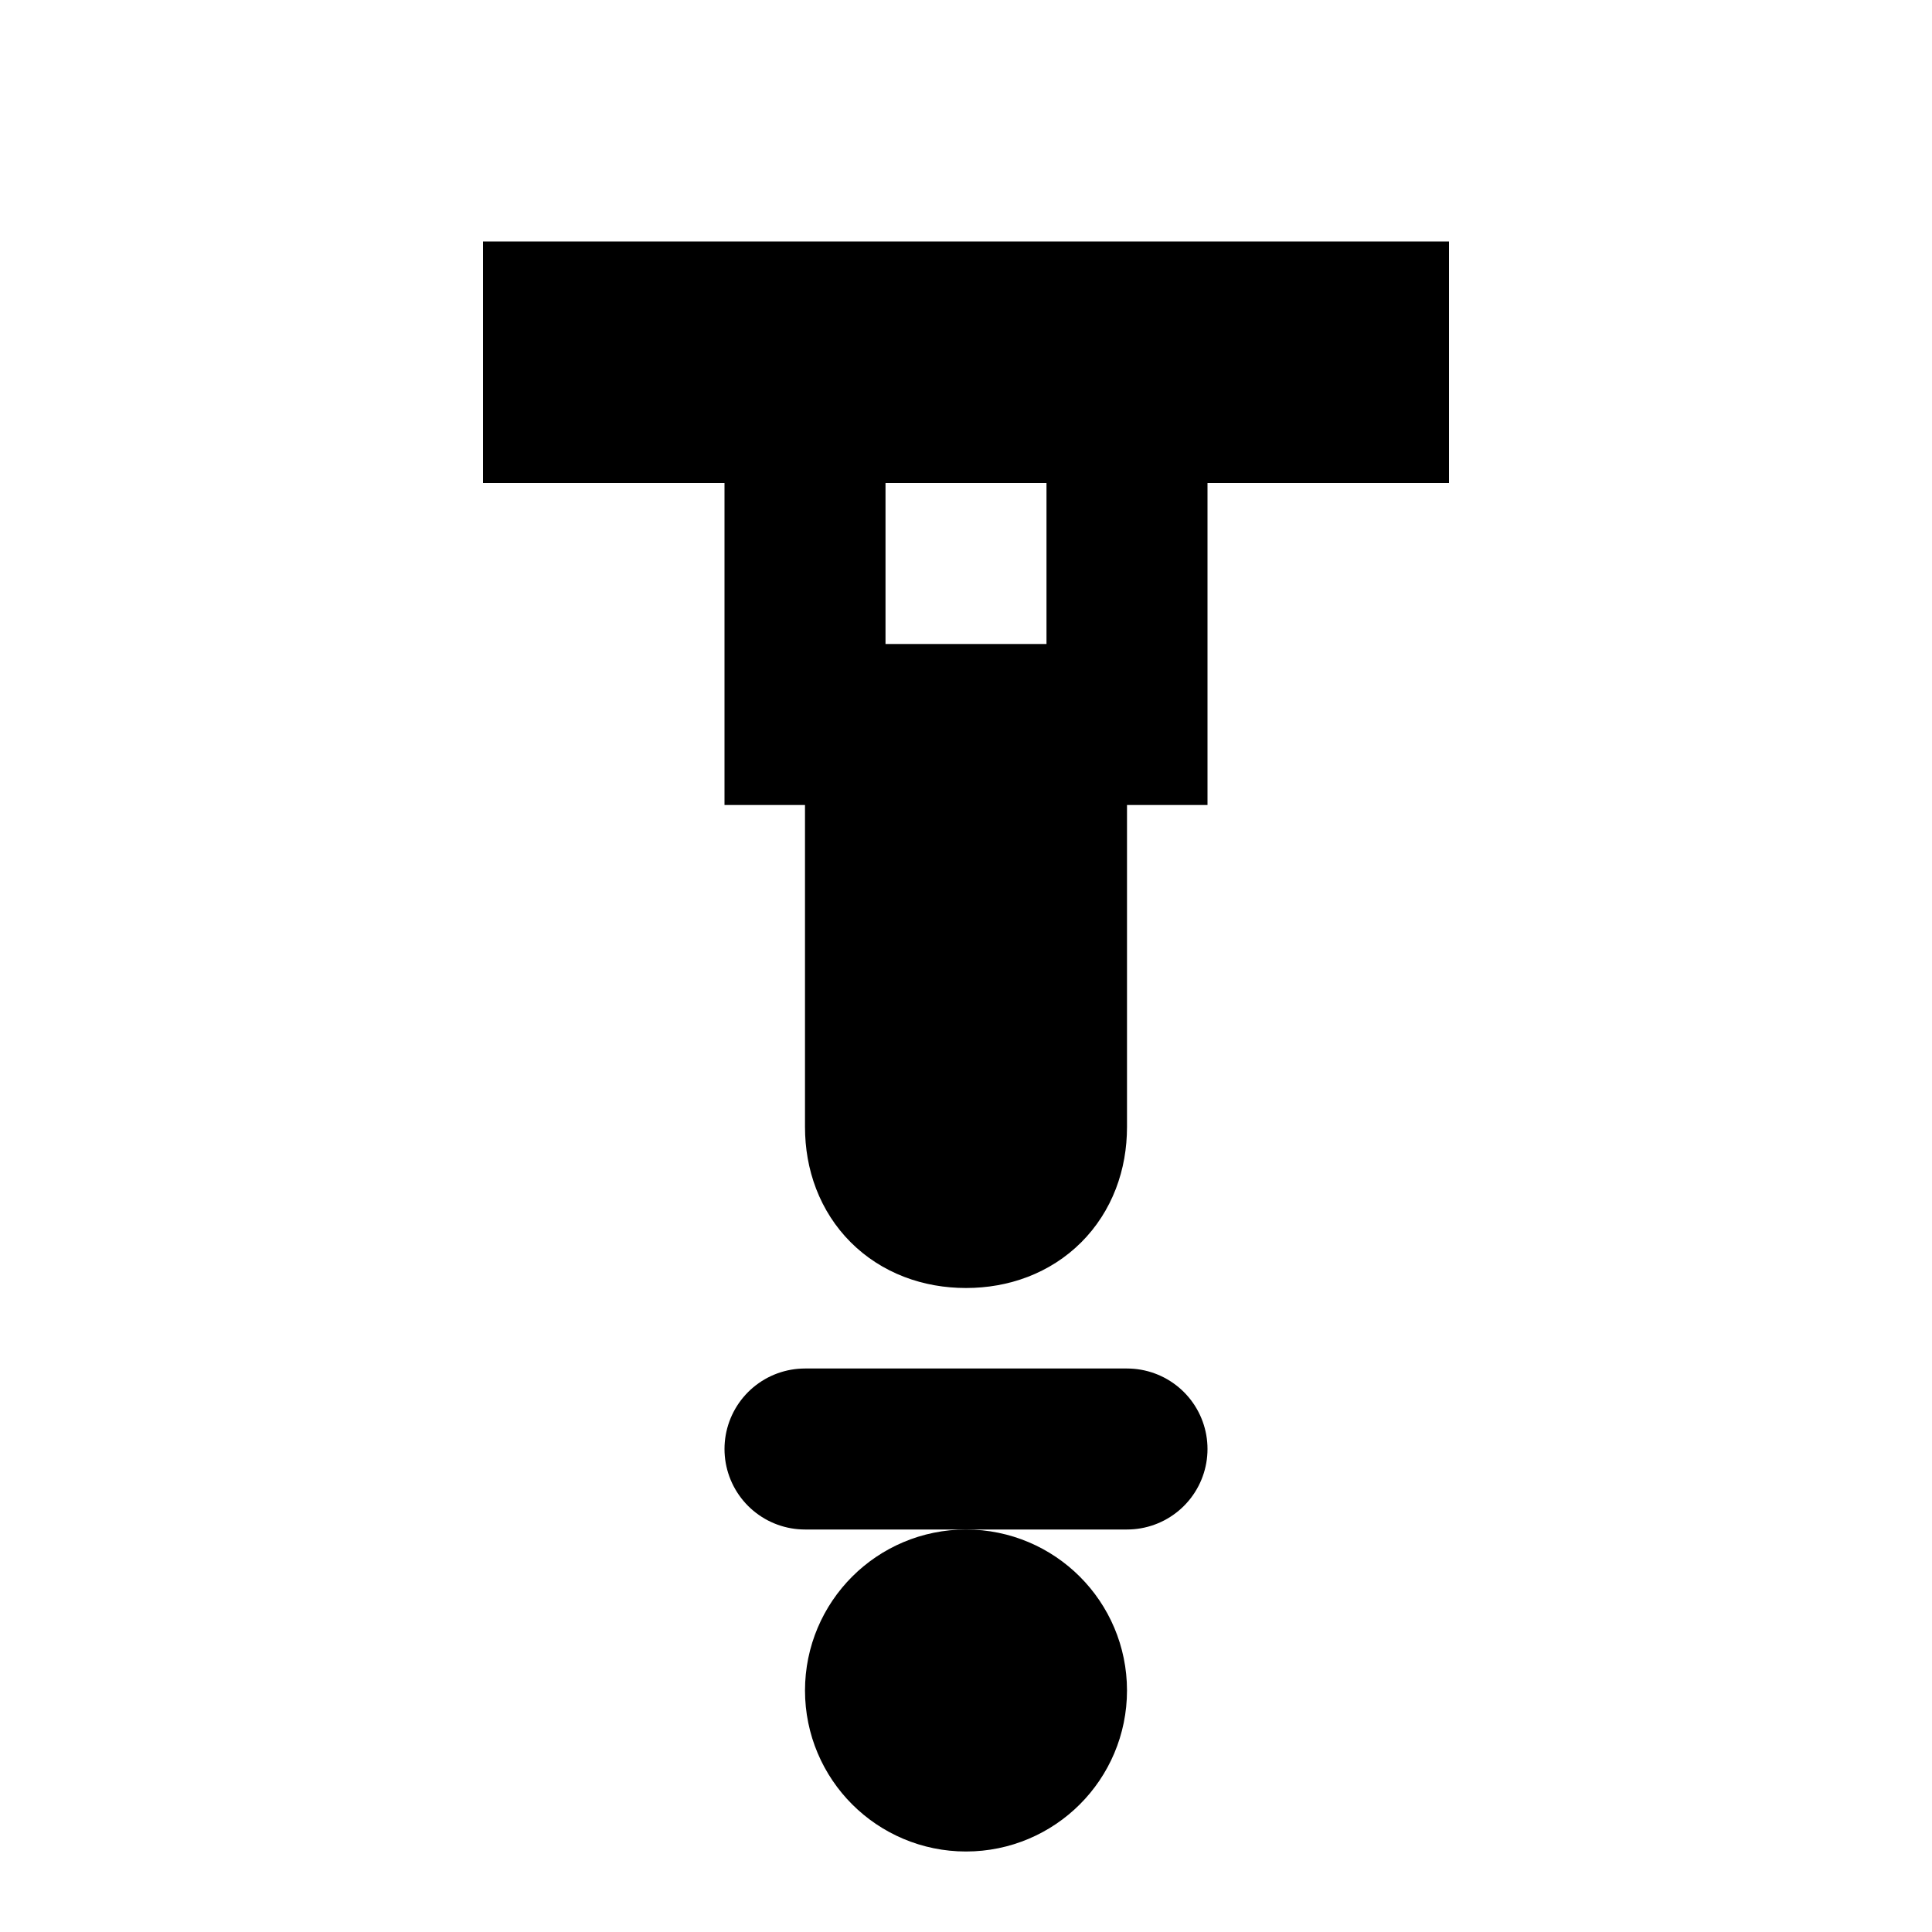
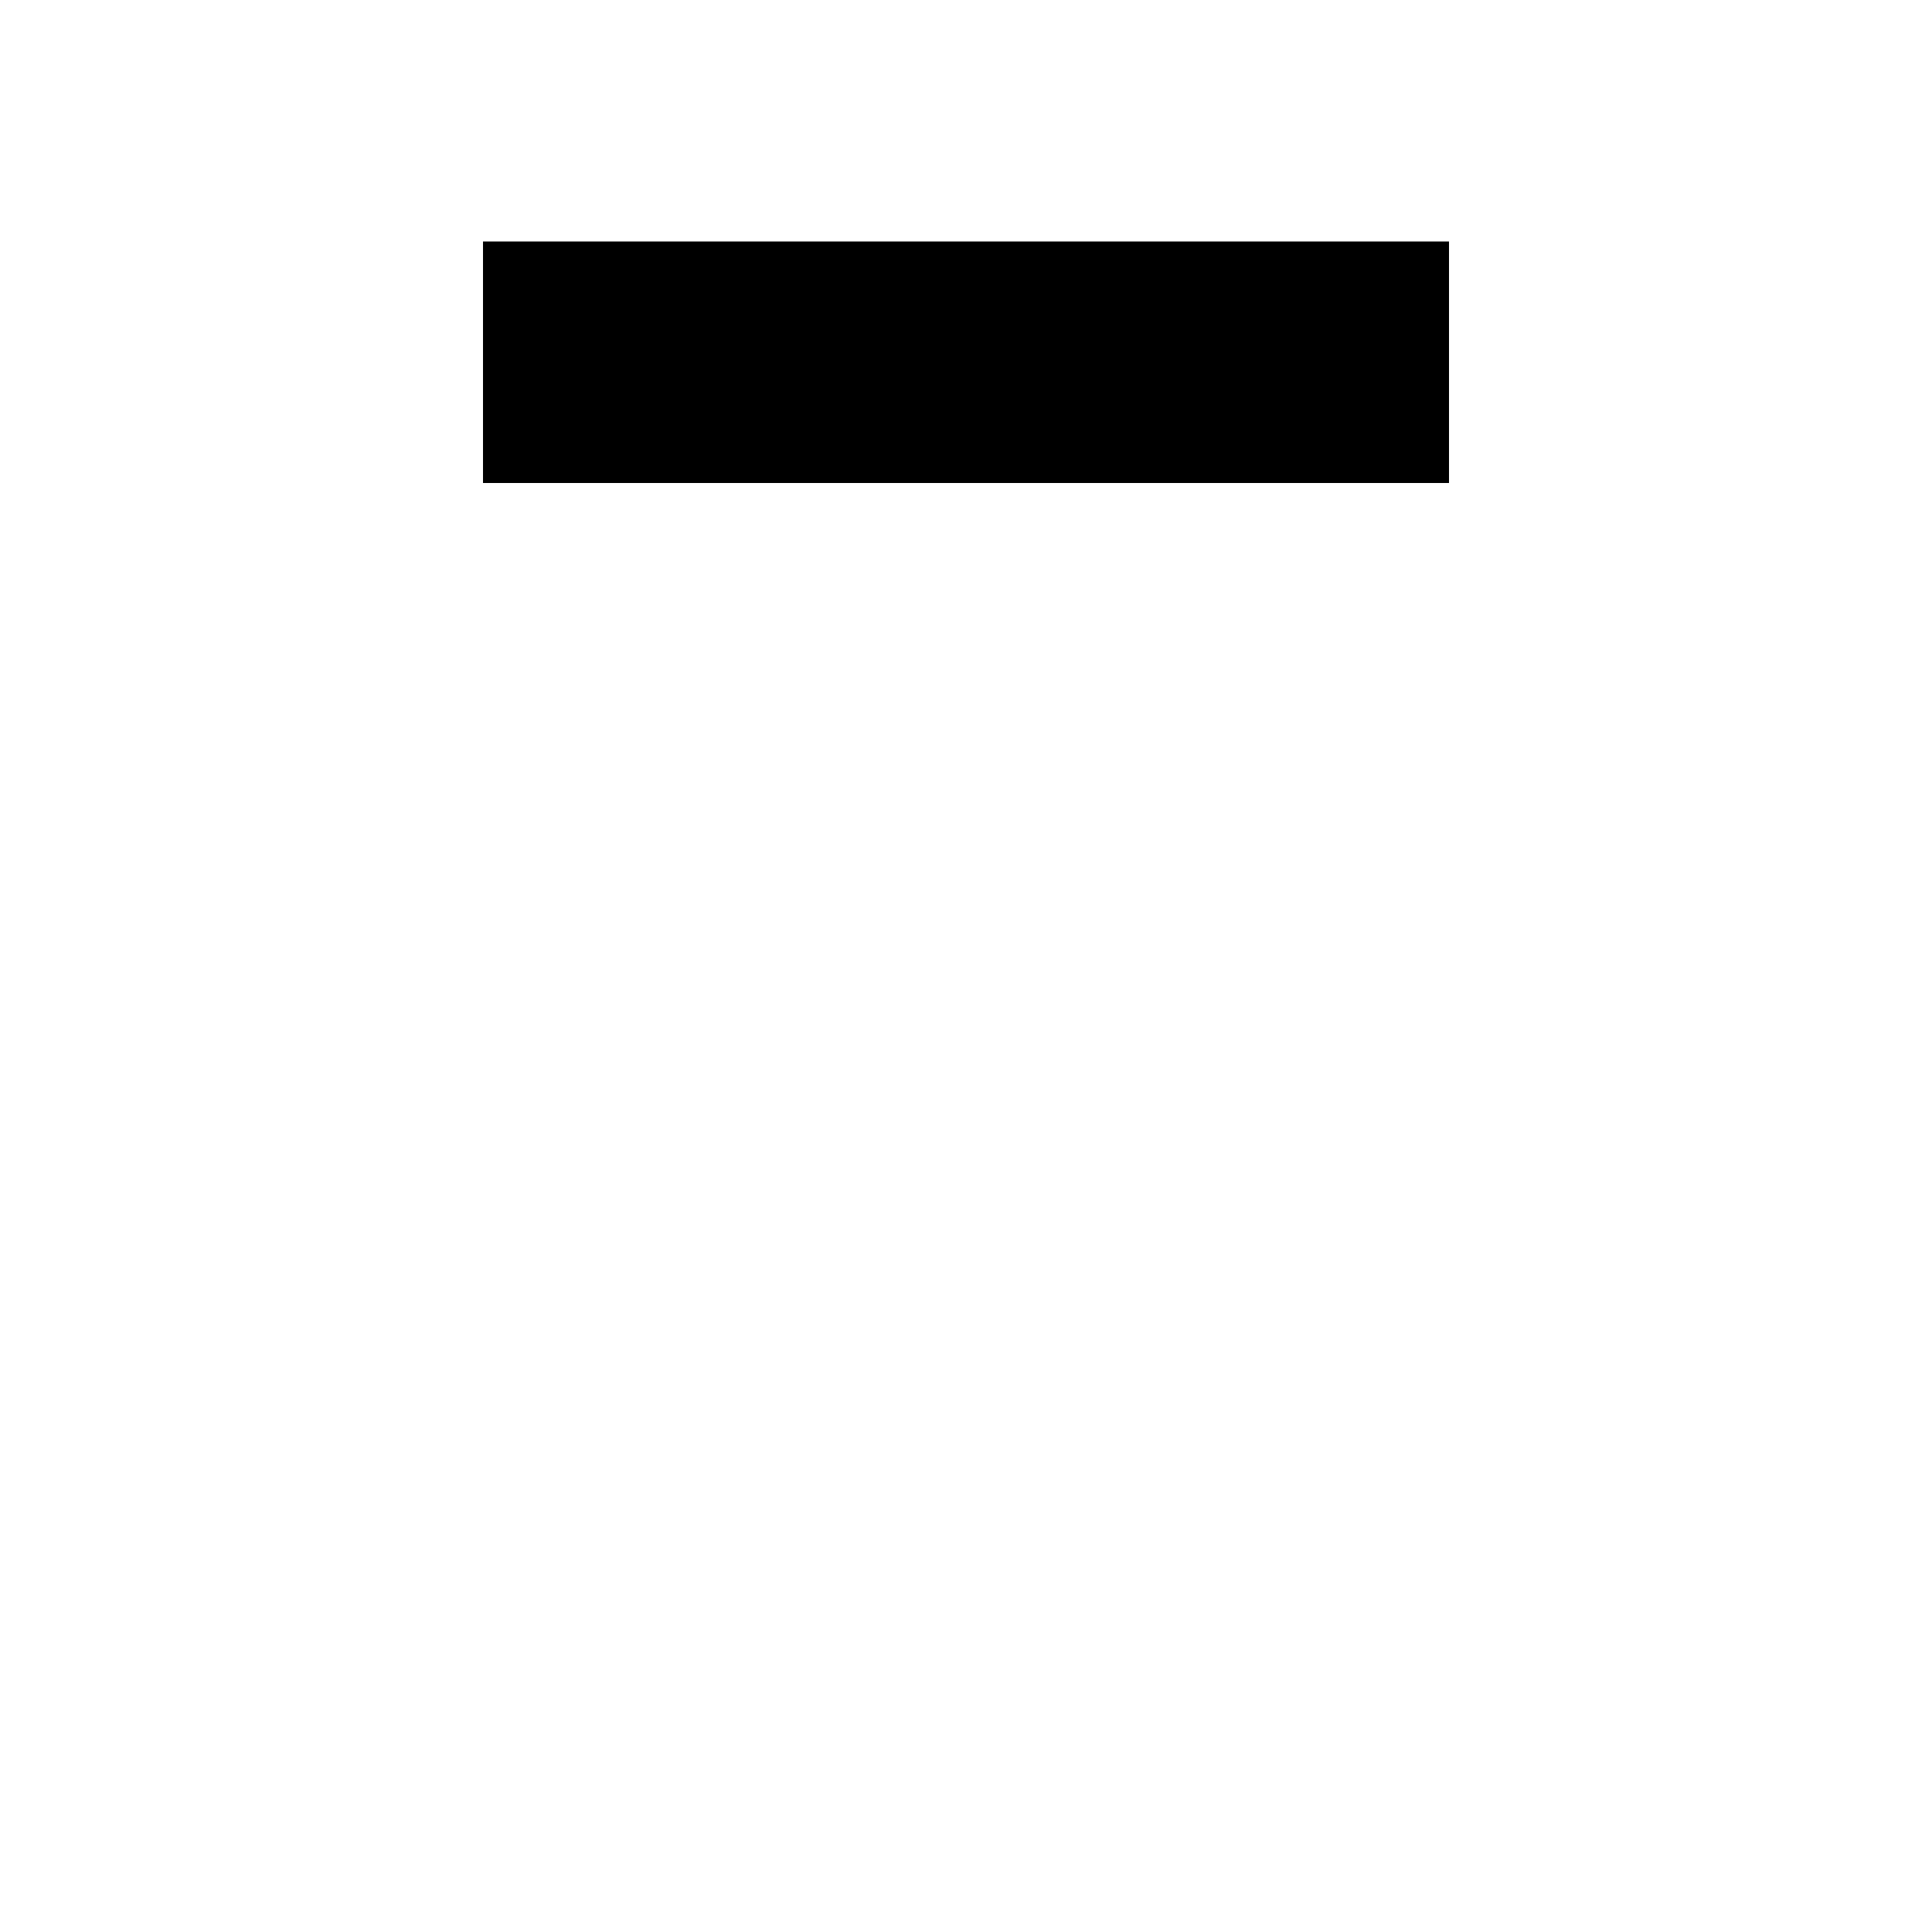
<svg xmlns="http://www.w3.org/2000/svg" width="64" height="64" viewBox="0 0 24 24" fill="none" stroke="black" stroke-width="2">
  <path d="M6 3H18V6H6V3Z" fill="black" stroke="none" />
-   <path d="M10 6V9H14V6" stroke="black" />
-   <path d="M11 9V14C11 14.6 11.4 15 12 15C12.6 15 13 14.6 13 14V9" stroke="black" />
-   <path d="M10 18H14" stroke="black" stroke-linecap="round" />
-   <circle cx="12" cy="21" r="1" fill="black" />
</svg>